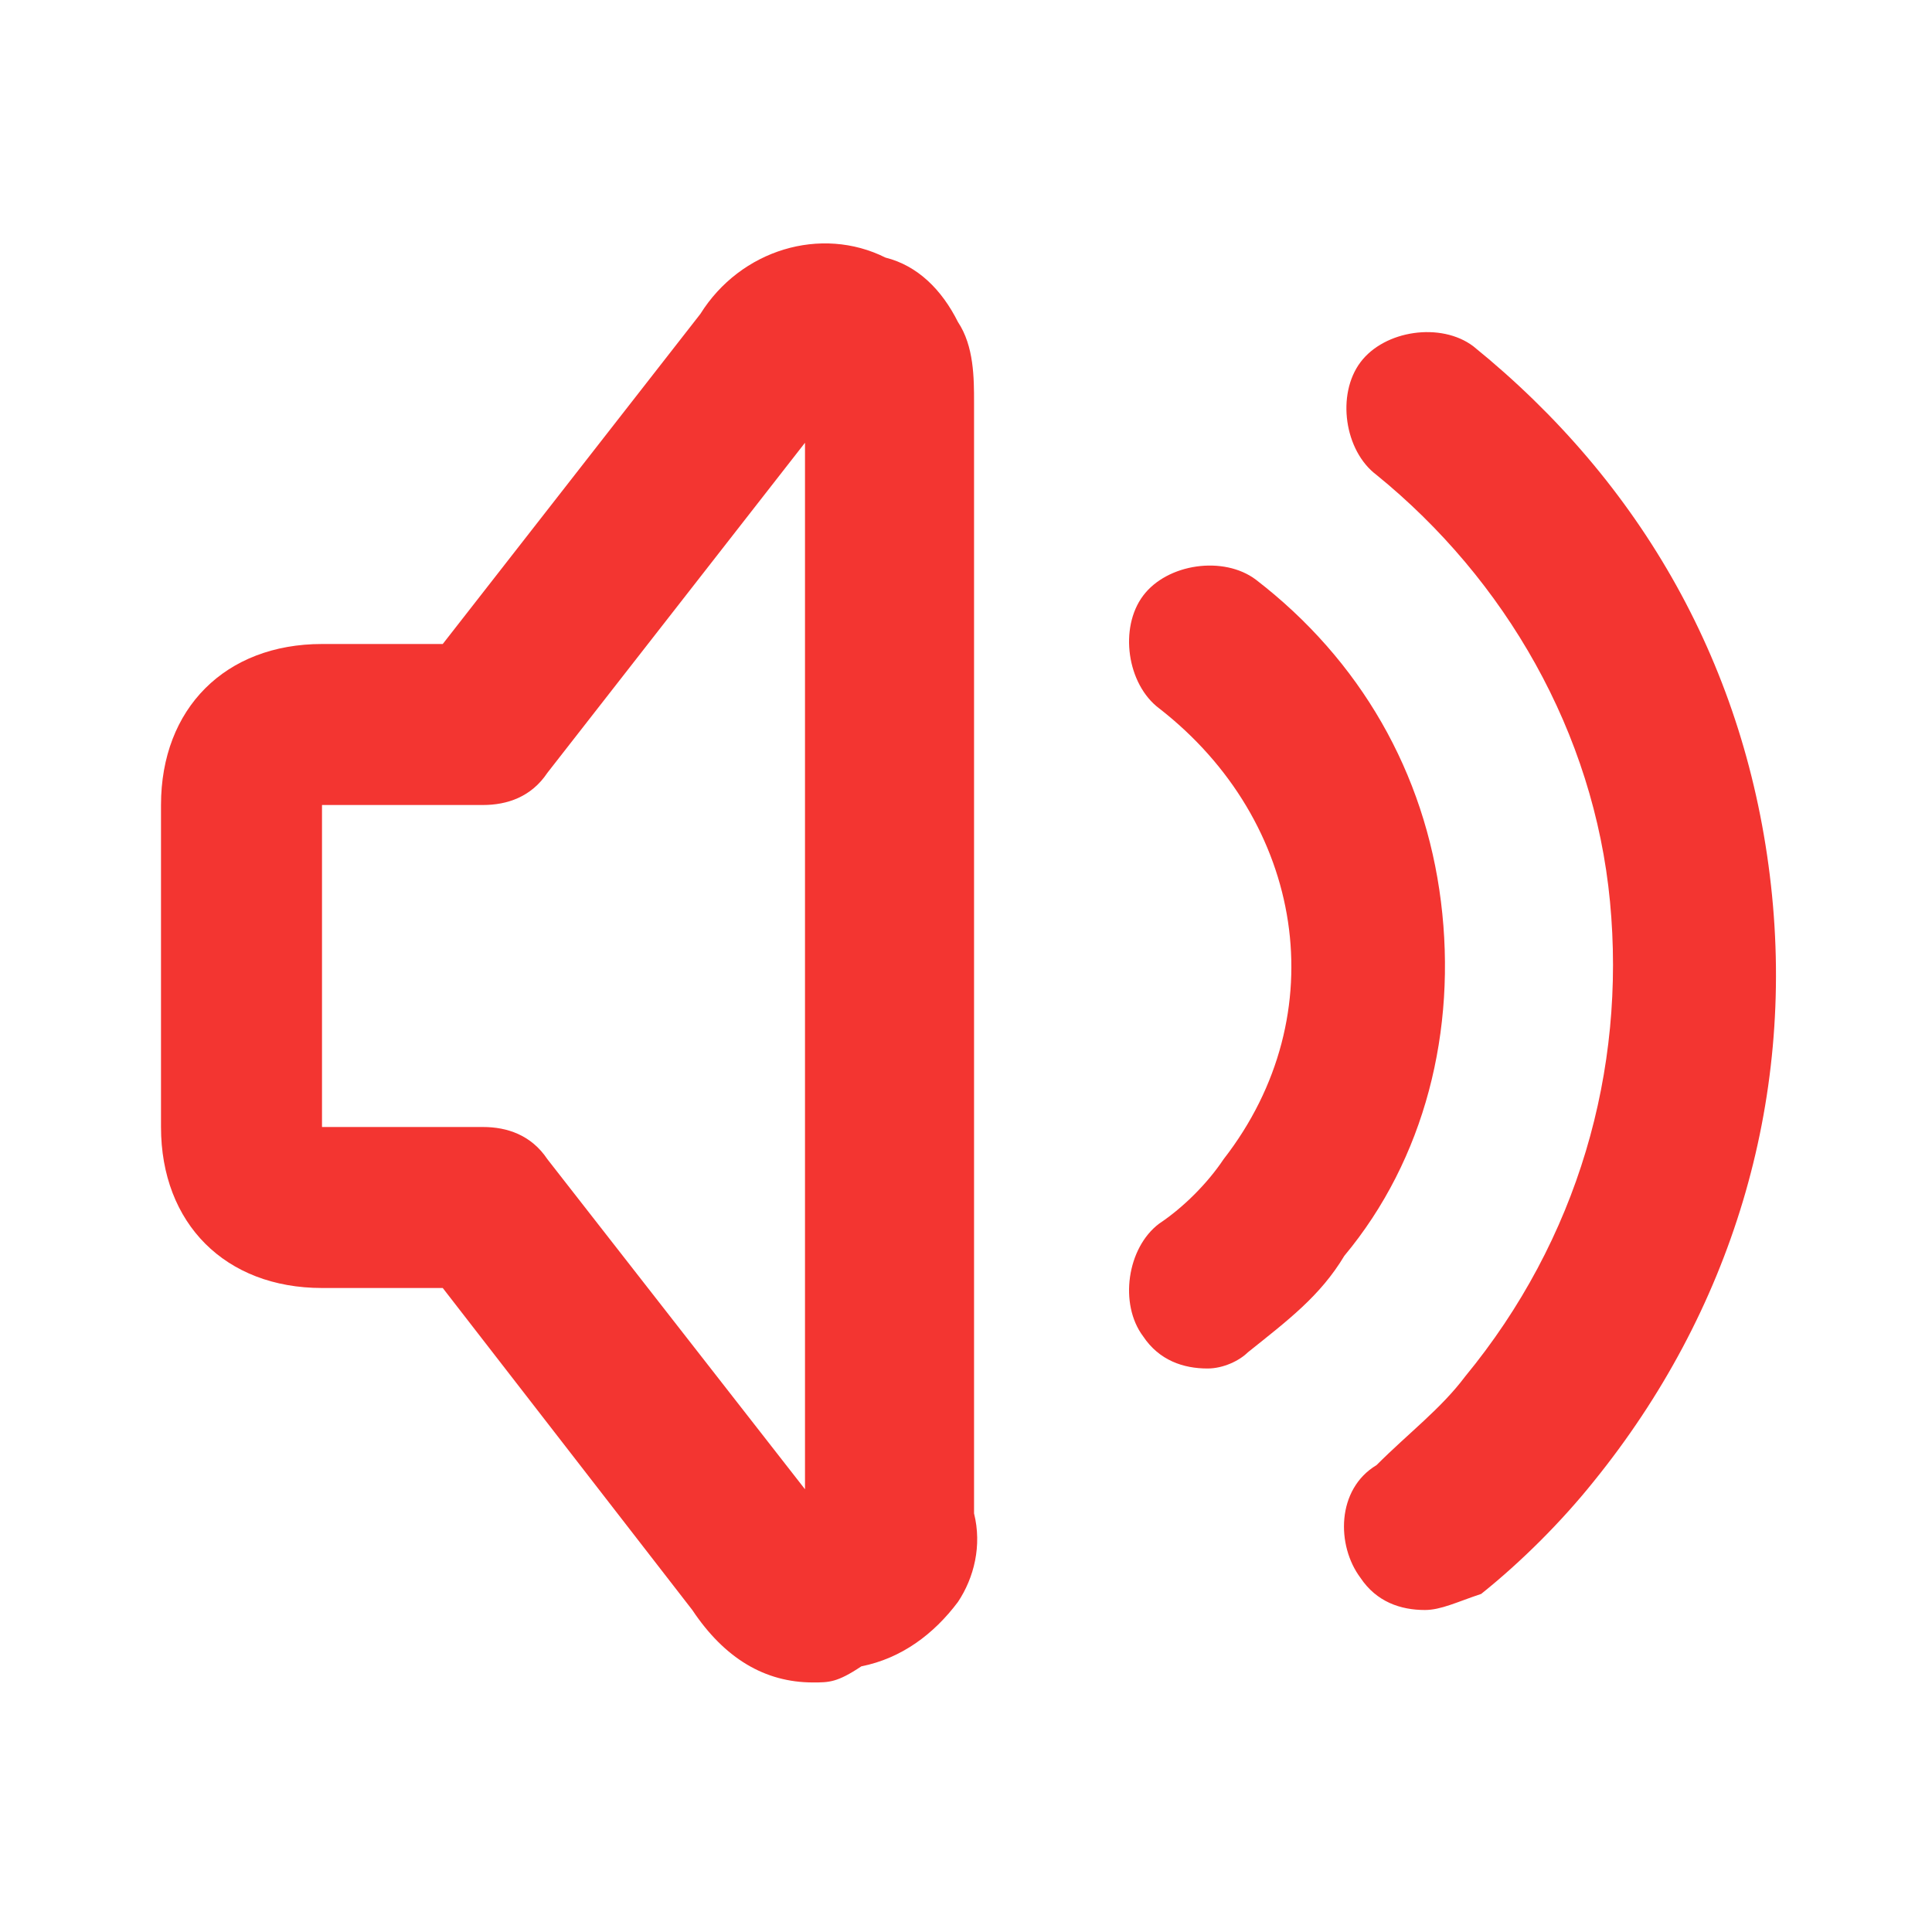
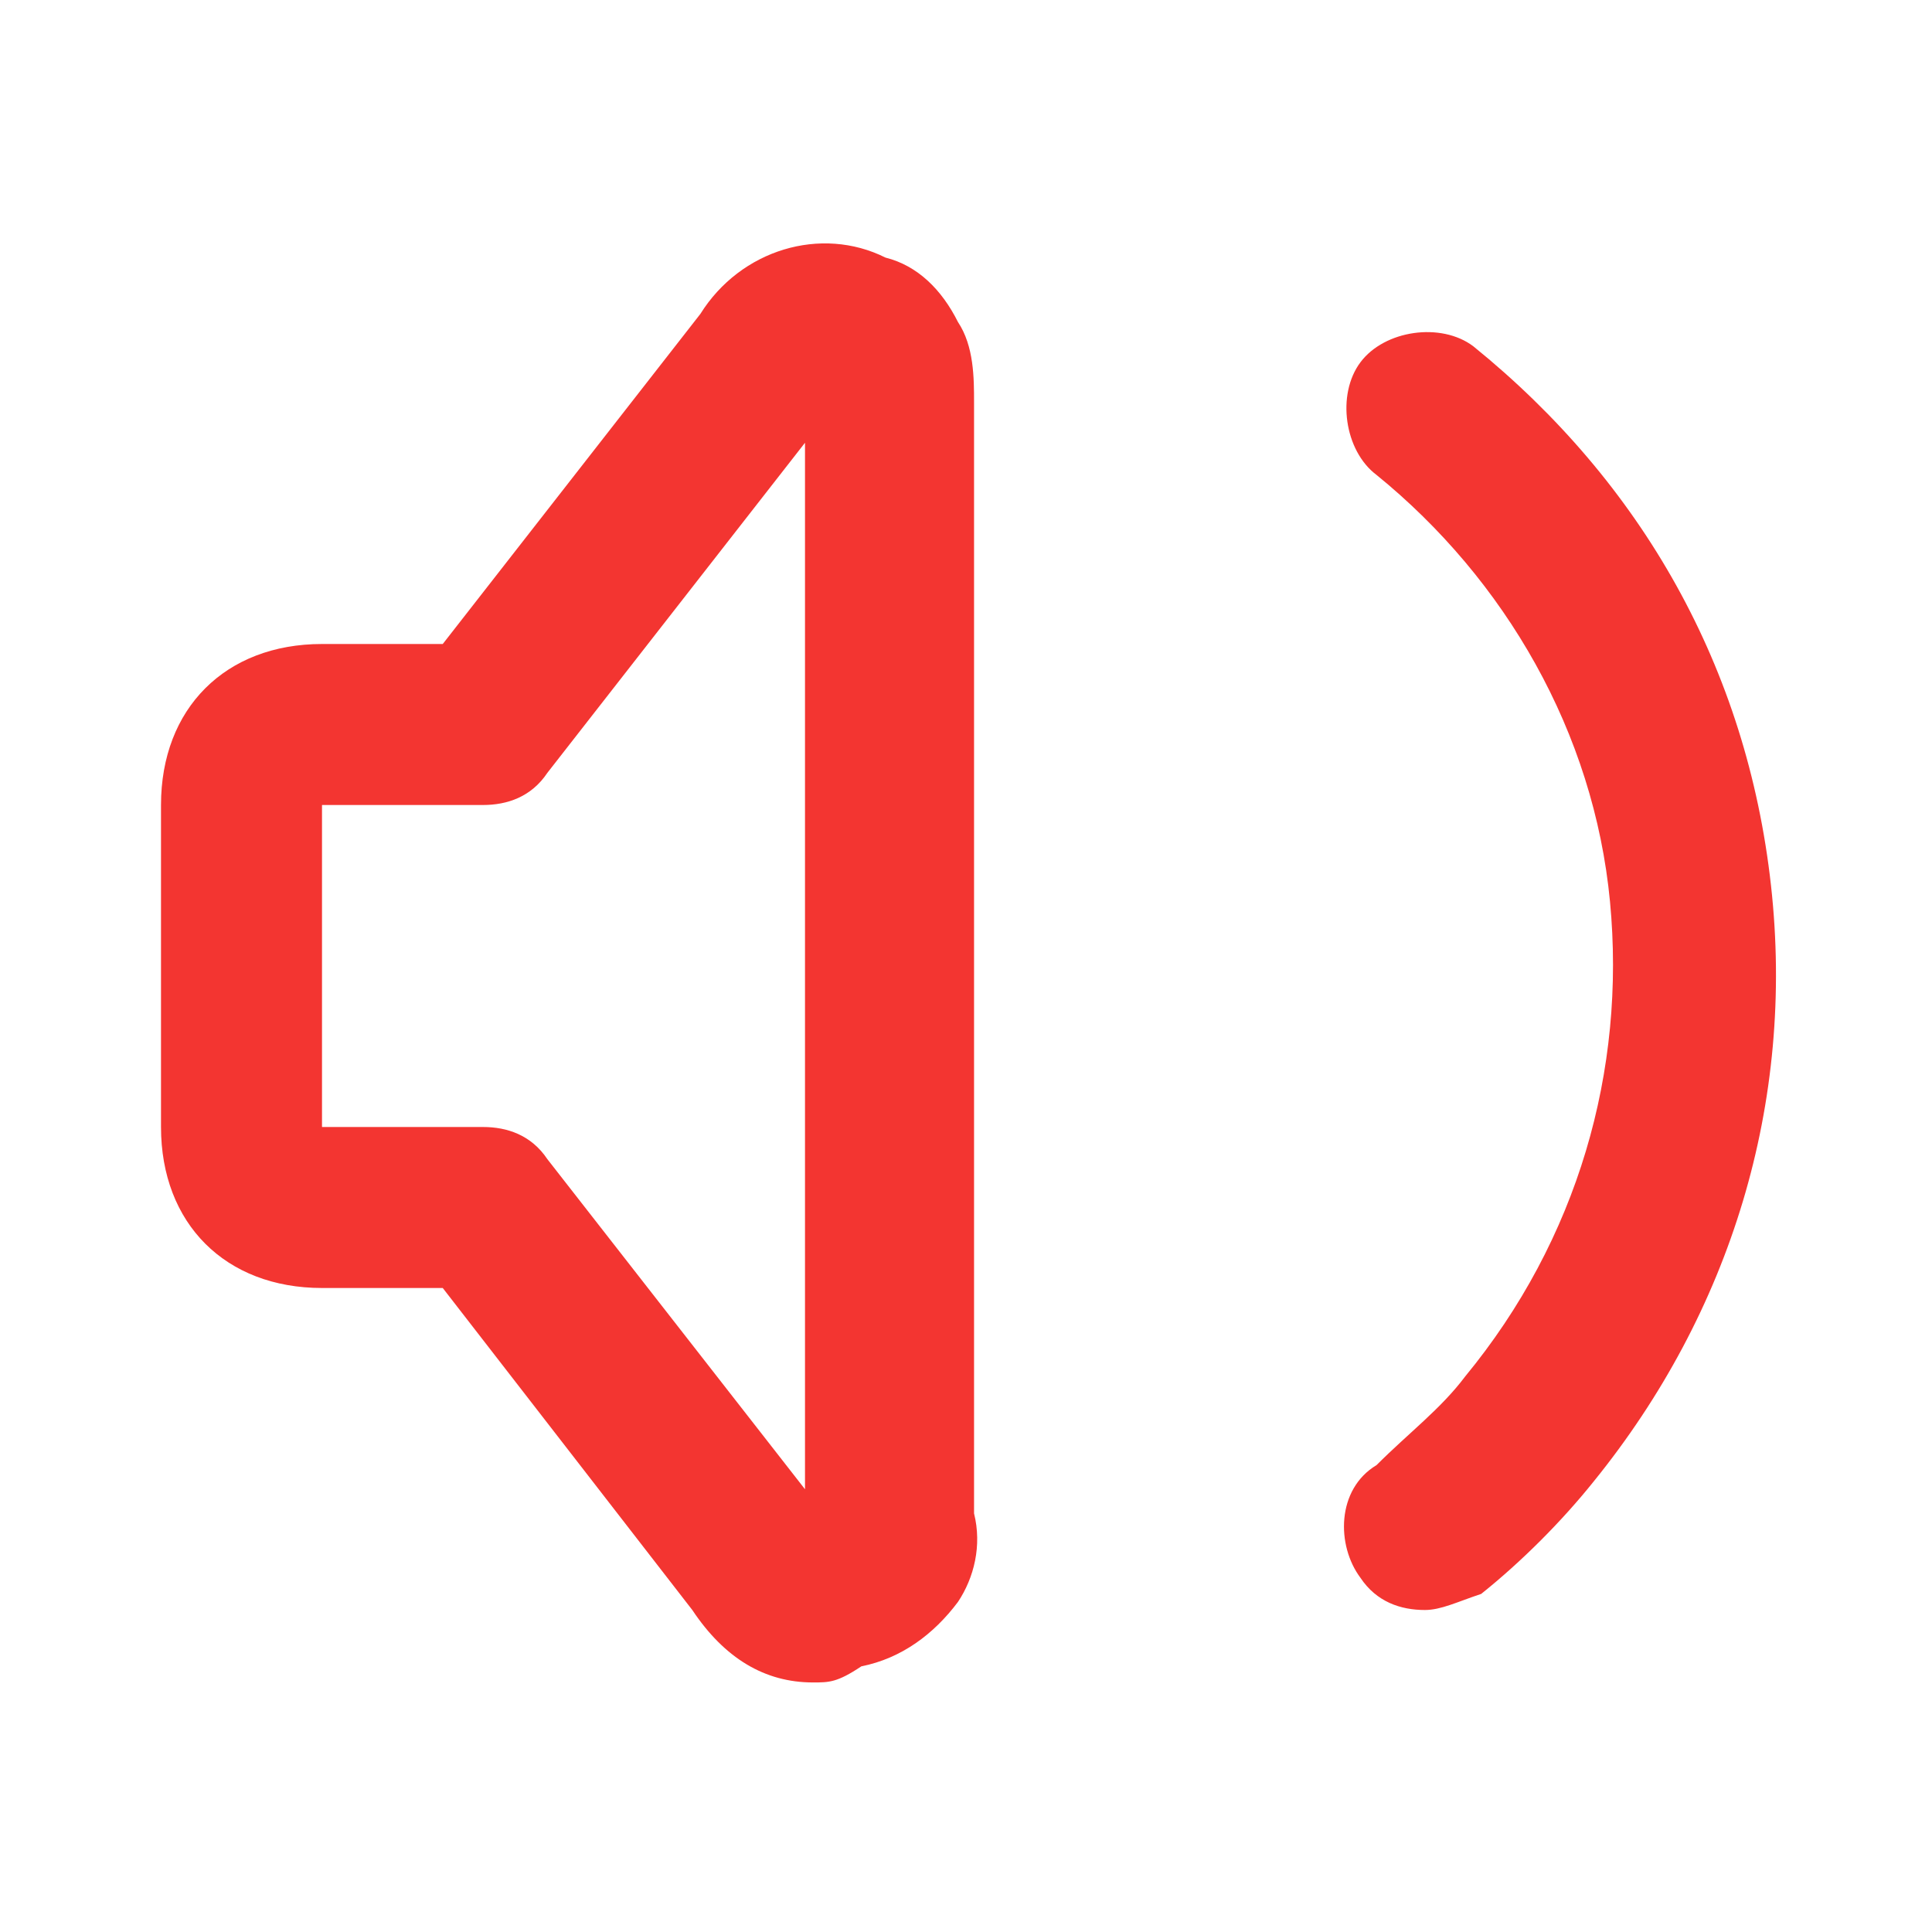
<svg xmlns="http://www.w3.org/2000/svg" t="1620893714950" class="icon" viewBox="0 0 1024 1024" version="1.1" p-id="6145" width="32" height="32">
  <defs>
    <style type="text/css" />
  </defs>
-   <path d="M640 725.333c-12.8 0-25.6-4.267-34.133-17.067-12.8-17.067-8.533-46.933 8.533-59.733 12.8-8.533 25.6-21.333 34.133-34.133 59.733-76.8 42.667-179.2-34.133-238.933-17.067-12.8-21.333-42.667-8.533-59.733s42.667-21.333 59.733-8.533c55.467 42.667 89.6 102.4 98.133 170.667s-8.533 136.533-51.2 187.733c-12.8 21.333-29.867 34.133-51.2 51.2-4.267 4.267-12.8 8.533-21.333 8.533z" p-id="6146" fill="#f33531" />
  <path d="M755.2 853.333c-12.8 0-25.6-4.267-34.133-17.067-12.8-17.067-12.8-46.933 8.533-59.733 17.067-17.067 34.133-29.867 46.933-46.933 59.733-72.533 85.333-162.133 76.8-251.733s-55.467-170.667-123.733-226.133c-17.067-12.8-21.333-42.667-8.533-59.733s42.667-21.333 59.733-8.533c89.6 72.533 145.067 170.667 157.867 285.867 12.8 115.2-21.333 226.133-93.867 315.733-17.067 21.333-38.4 42.667-59.733 59.733-12.8 4.267-21.333 8.533-29.867 8.533zM430.933 891.733c-25.6 0-46.933-12.8-64-38.4l-132.267-170.667H170.667c-51.2 0-85.333-34.133-85.333-85.333v-170.667c0-51.2 34.133-85.333 85.333-85.333h64l136.533-174.933c21.333-34.133 64-46.933 98.133-29.867 17.067 4.267 29.867 17.067 38.4 34.133 8.533 12.8 8.533 29.867 8.533 42.667v588.8c4.267 17.067 0 34.133-8.533 46.933-12.8 17.067-29.867 29.867-51.2 34.133-12.8 8.533-17.067 8.533-25.6 8.533z m12.8-81.067zM170.667 426.667v170.667h85.333c12.8 0 25.6 4.267 34.133 17.067l136.533 174.933v-554.667L290.133 409.6c-8.533 12.8-21.333 17.067-34.133 17.067H170.667z m260.267-226.133z" p-id="6147" fill="#f33531" />
</svg>